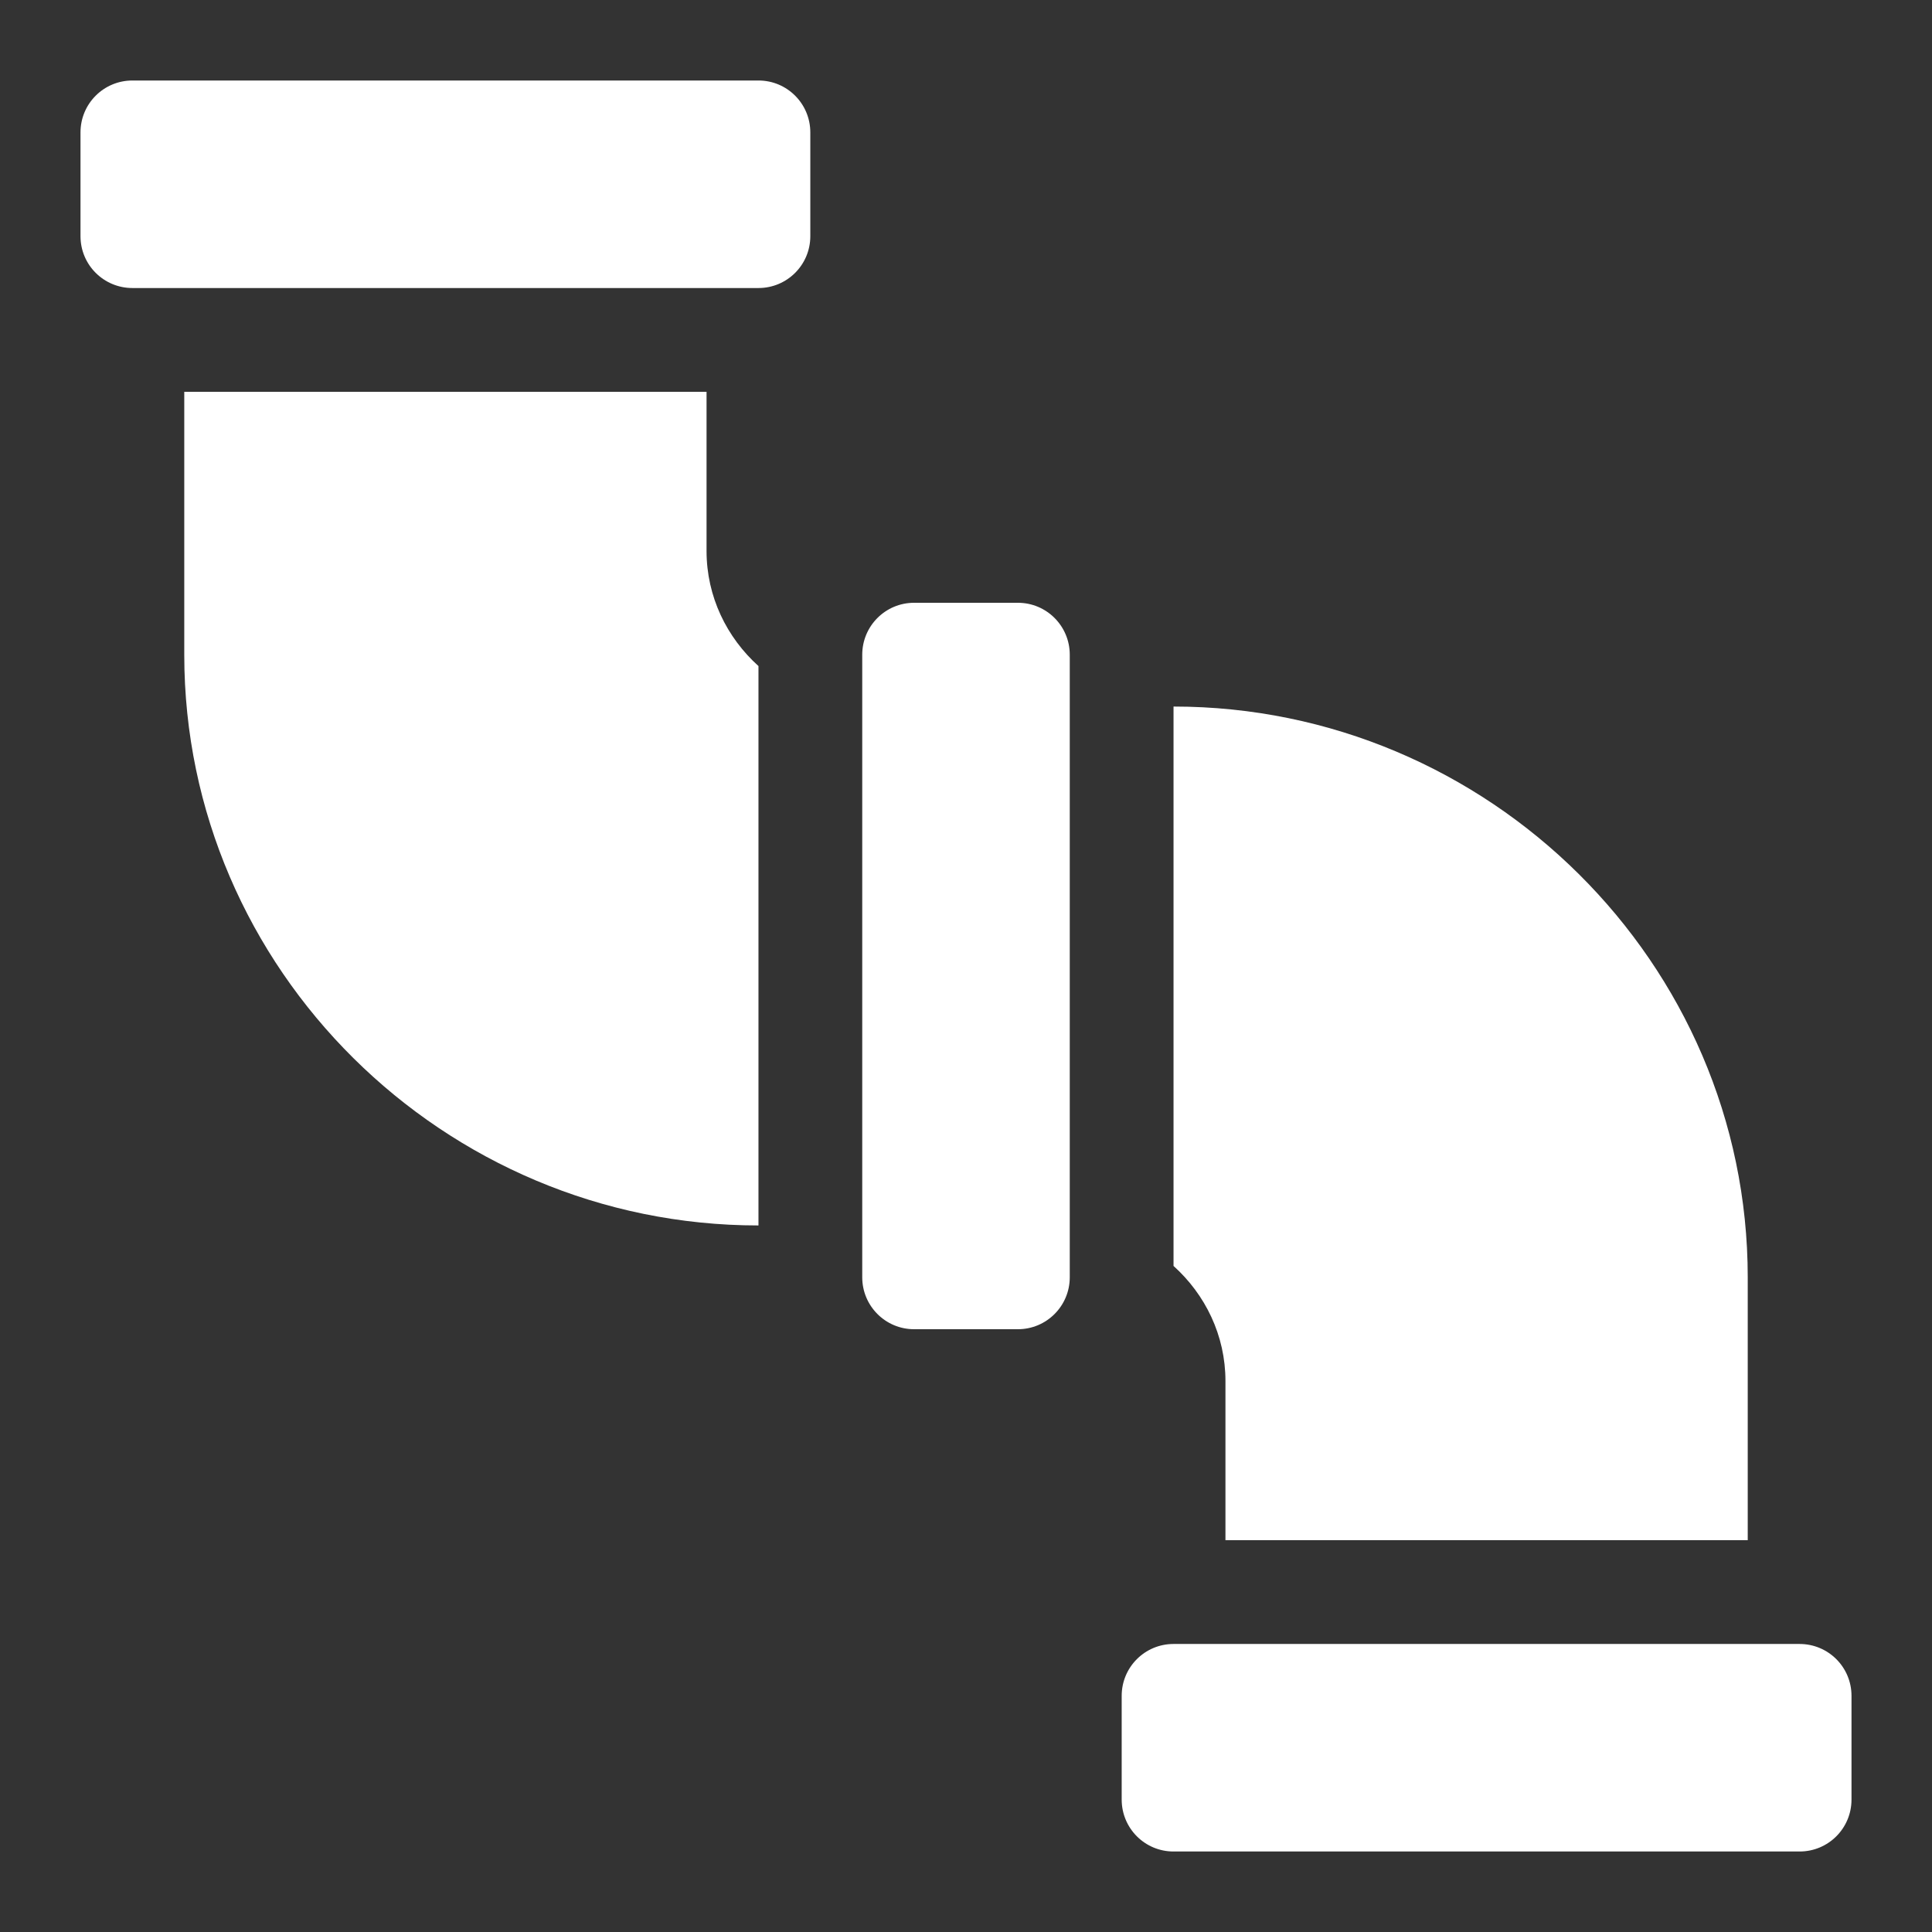
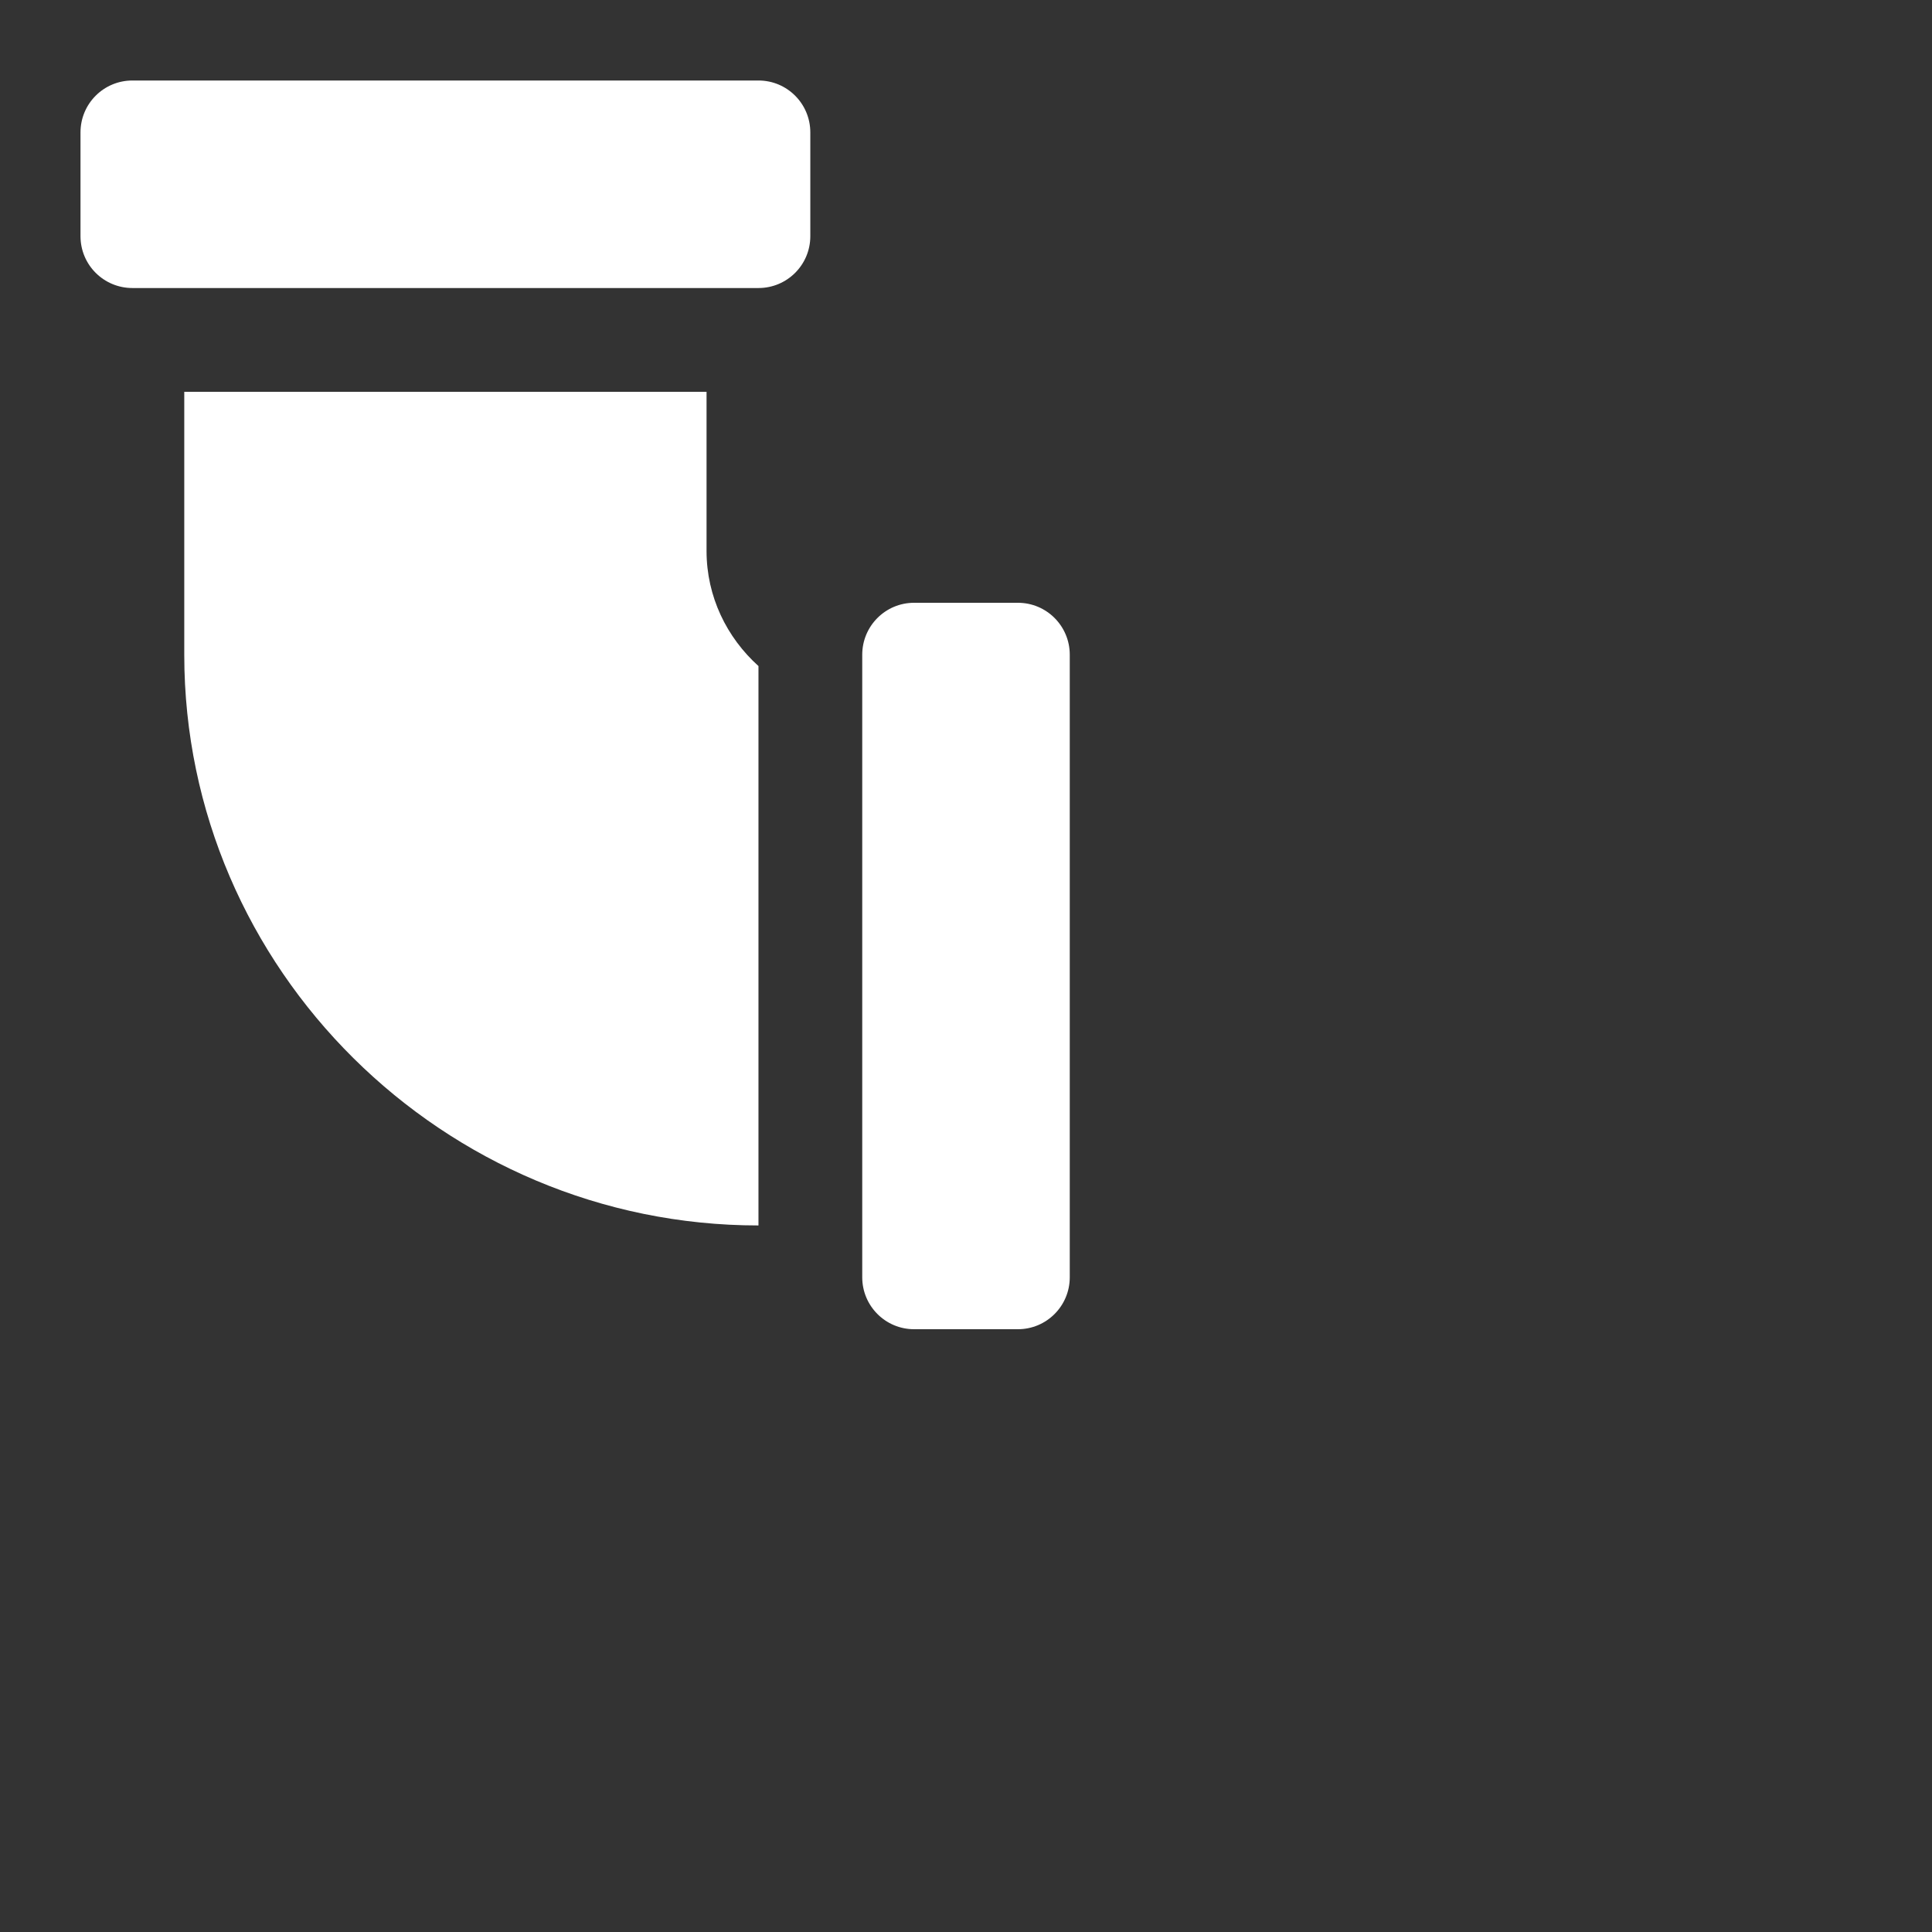
<svg xmlns="http://www.w3.org/2000/svg" width="24" height="24" viewBox="0 0 24 24" fill="none">
  <rect x="0" y="0" width="24" height="24" fill="#333333" stroke="none" />
  <path d="M12.645 16.512C13.001 16.512 13.289 16.223 13.289 15.867V8.133C13.289 7.777 13.001 7.488 12.645 7.488H11.355C10.999 7.488 10.711 7.777 10.711 8.133V15.867C10.711 16.223 10.999 16.512 11.355 16.512H12.645Z" fill="white" />
-   <path d="M22.355 20.422H14.578C14.222 20.422 13.934 20.71 13.934 21.066V22.355C13.934 22.712 14.222 23 14.578 23H22.355C22.712 23 23 22.712 23 22.355V21.066C23 20.71 22.712 20.422 22.355 20.422Z" fill="white" />
  <path d="M9.422 1H1.645C1.288 1 1 1.288 1 1.645V2.934C1 3.29 1.288 3.578 1.645 3.578H9.422C9.778 3.578 10.066 3.29 10.066 2.934V1.645C10.066 1.288 9.778 1 9.422 1Z" fill="white" />
  <path d="M2.289 4.867V8.133C2.289 12.042 5.513 15.223 9.422 15.223V8.274C9.029 7.92 8.777 7.413 8.777 6.844V4.867H2.289Z" fill="white" />
-   <path d="M21.711 19.133V15.867C21.711 11.958 18.488 8.777 14.578 8.777V15.726C14.971 16.08 15.223 16.587 15.223 17.156V19.133H21.711Z" fill="white" />
</svg>